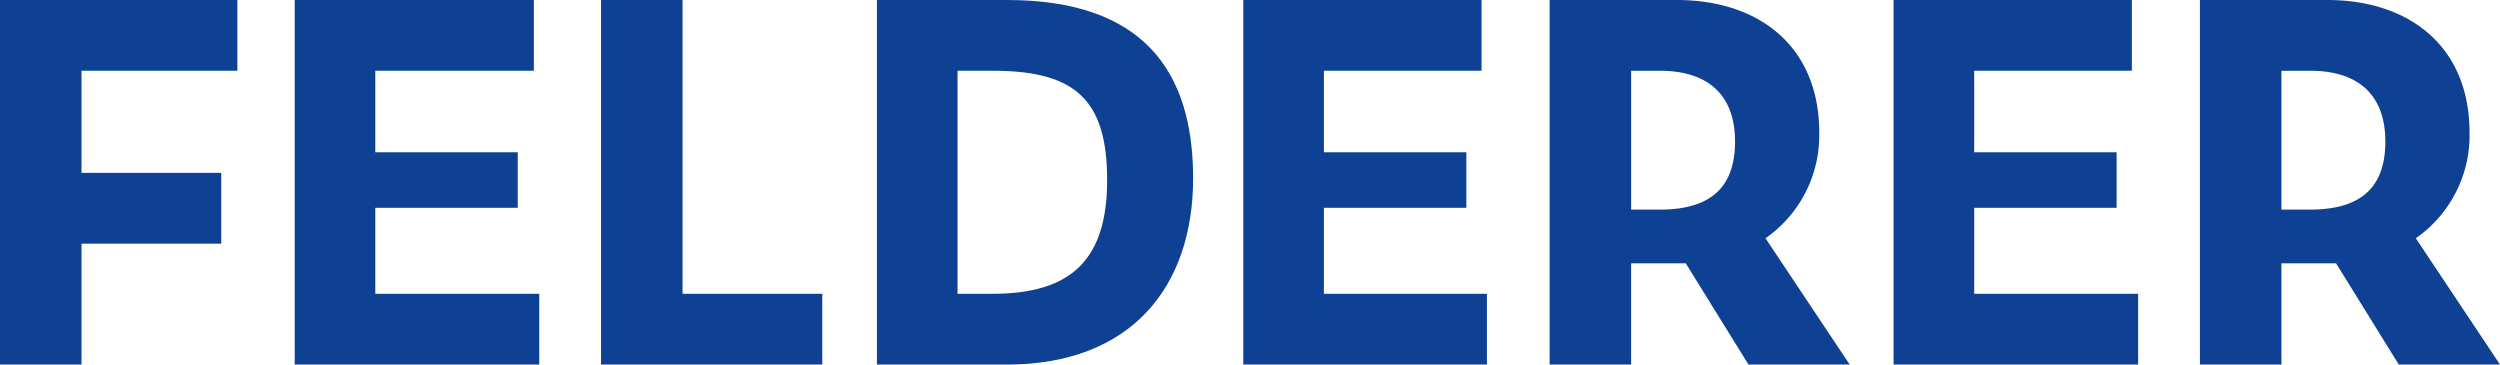
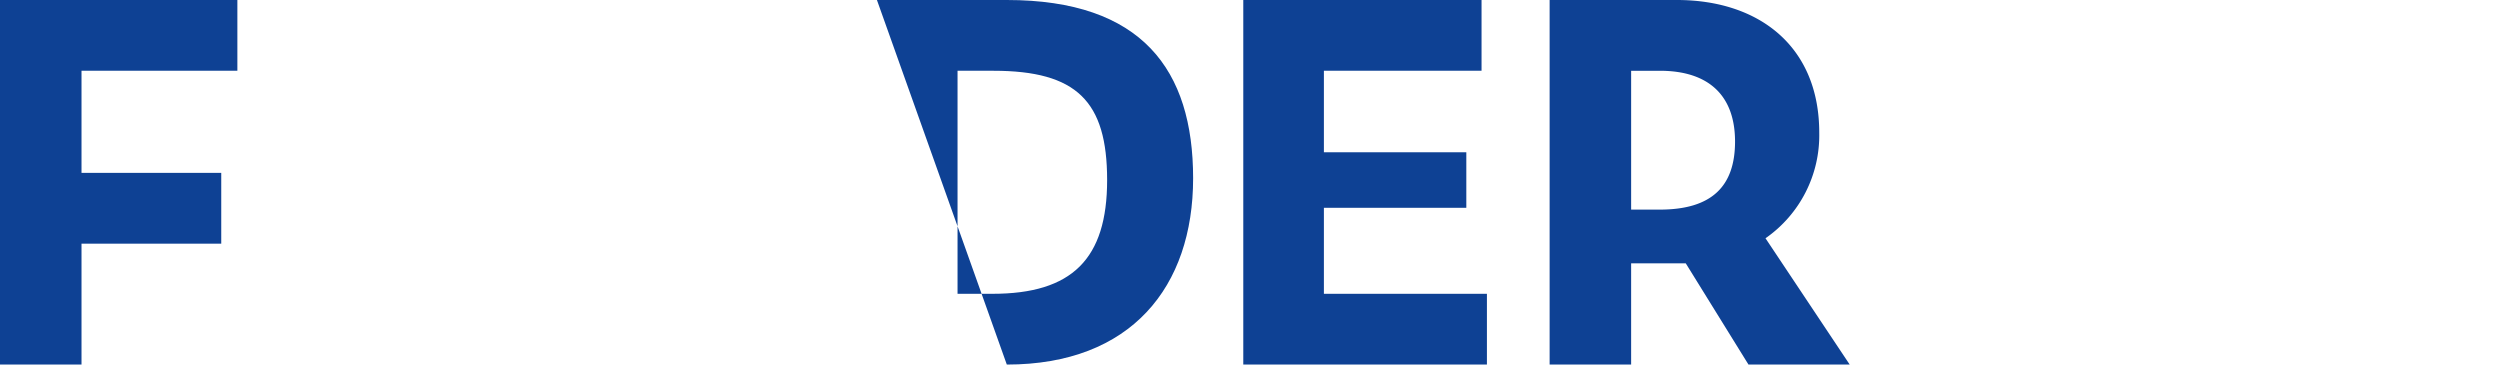
<svg xmlns="http://www.w3.org/2000/svg" viewBox="0 0 279.1 40.7">
  <g>
    <path d="M0,0H26.5V7.9H9.1V19.3H24.7v7.9H9.1V40.7H0Z" style="fill: #0e4194" />
-     <path d="M32.9,0H59.6V7.9H41.9V17H57.8v6.2H41.9v9.6H60.2v7.9H32.9Z" style="fill: #0e4194" />
-     <path d="M67.1,0h9.1V32.8H91.8v7.9H67.1Z" style="fill: #0e4194" />
-     <path d="M97.9,0h14.5c15.1,0,20.8,7.8,20.8,19.9s-6.9,20.8-20.8,20.8H97.9Zm12.9,32.8c8.9,0,12.8-3.9,12.8-12.7S120.2,7.9,110.9,7.9h-4V32.8Z" style="fill: #0e4194" />
+     <path d="M97.9,0h14.5c15.1,0,20.8,7.8,20.8,19.9s-6.9,20.8-20.8,20.8Zm12.9,32.8c8.9,0,12.8-3.9,12.8-12.7S120.2,7.9,110.9,7.9h-4V32.8Z" style="fill: #0e4194" />
    <path d="M138.8,0h26.6V7.9H147.8V17h15.9v6.2H147.8v9.6H166v7.9H138.8Z" style="fill: #0e4194" />
    <path d="M182.1,40.7H173V0h14.2c9.2,0,15.9,5.2,15.9,14.8a14,14,0,0,1-6,11.8l9.4,14.1H195.2l-7-11.3h-6.1Zm3.2-17.3c5.8,0,8.4-2.6,8.4-7.6s-2.8-7.9-8.4-7.9h-3.2V23.4Z" style="fill: #0e4194" />
-     <path d="M211.4,0H238V7.9H220.4V17h15.9v6.2H220.4v9.6h18.3v7.9H211.4Z" style="fill: #0e4194" />
-     <path d="M254.7,40.7h-9.1V0h14.2c9.2,0,15.9,5.2,15.9,14.8a14,14,0,0,1-6,11.8l9.4,14.1H267.8l-7-11.3h-6.1Zm3.2-17.3c5.8,0,8.4-2.6,8.4-7.6s-2.8-7.9-8.4-7.9h-3.2V23.4Z" style="fill: #0e4194" />
  </g>
</svg>